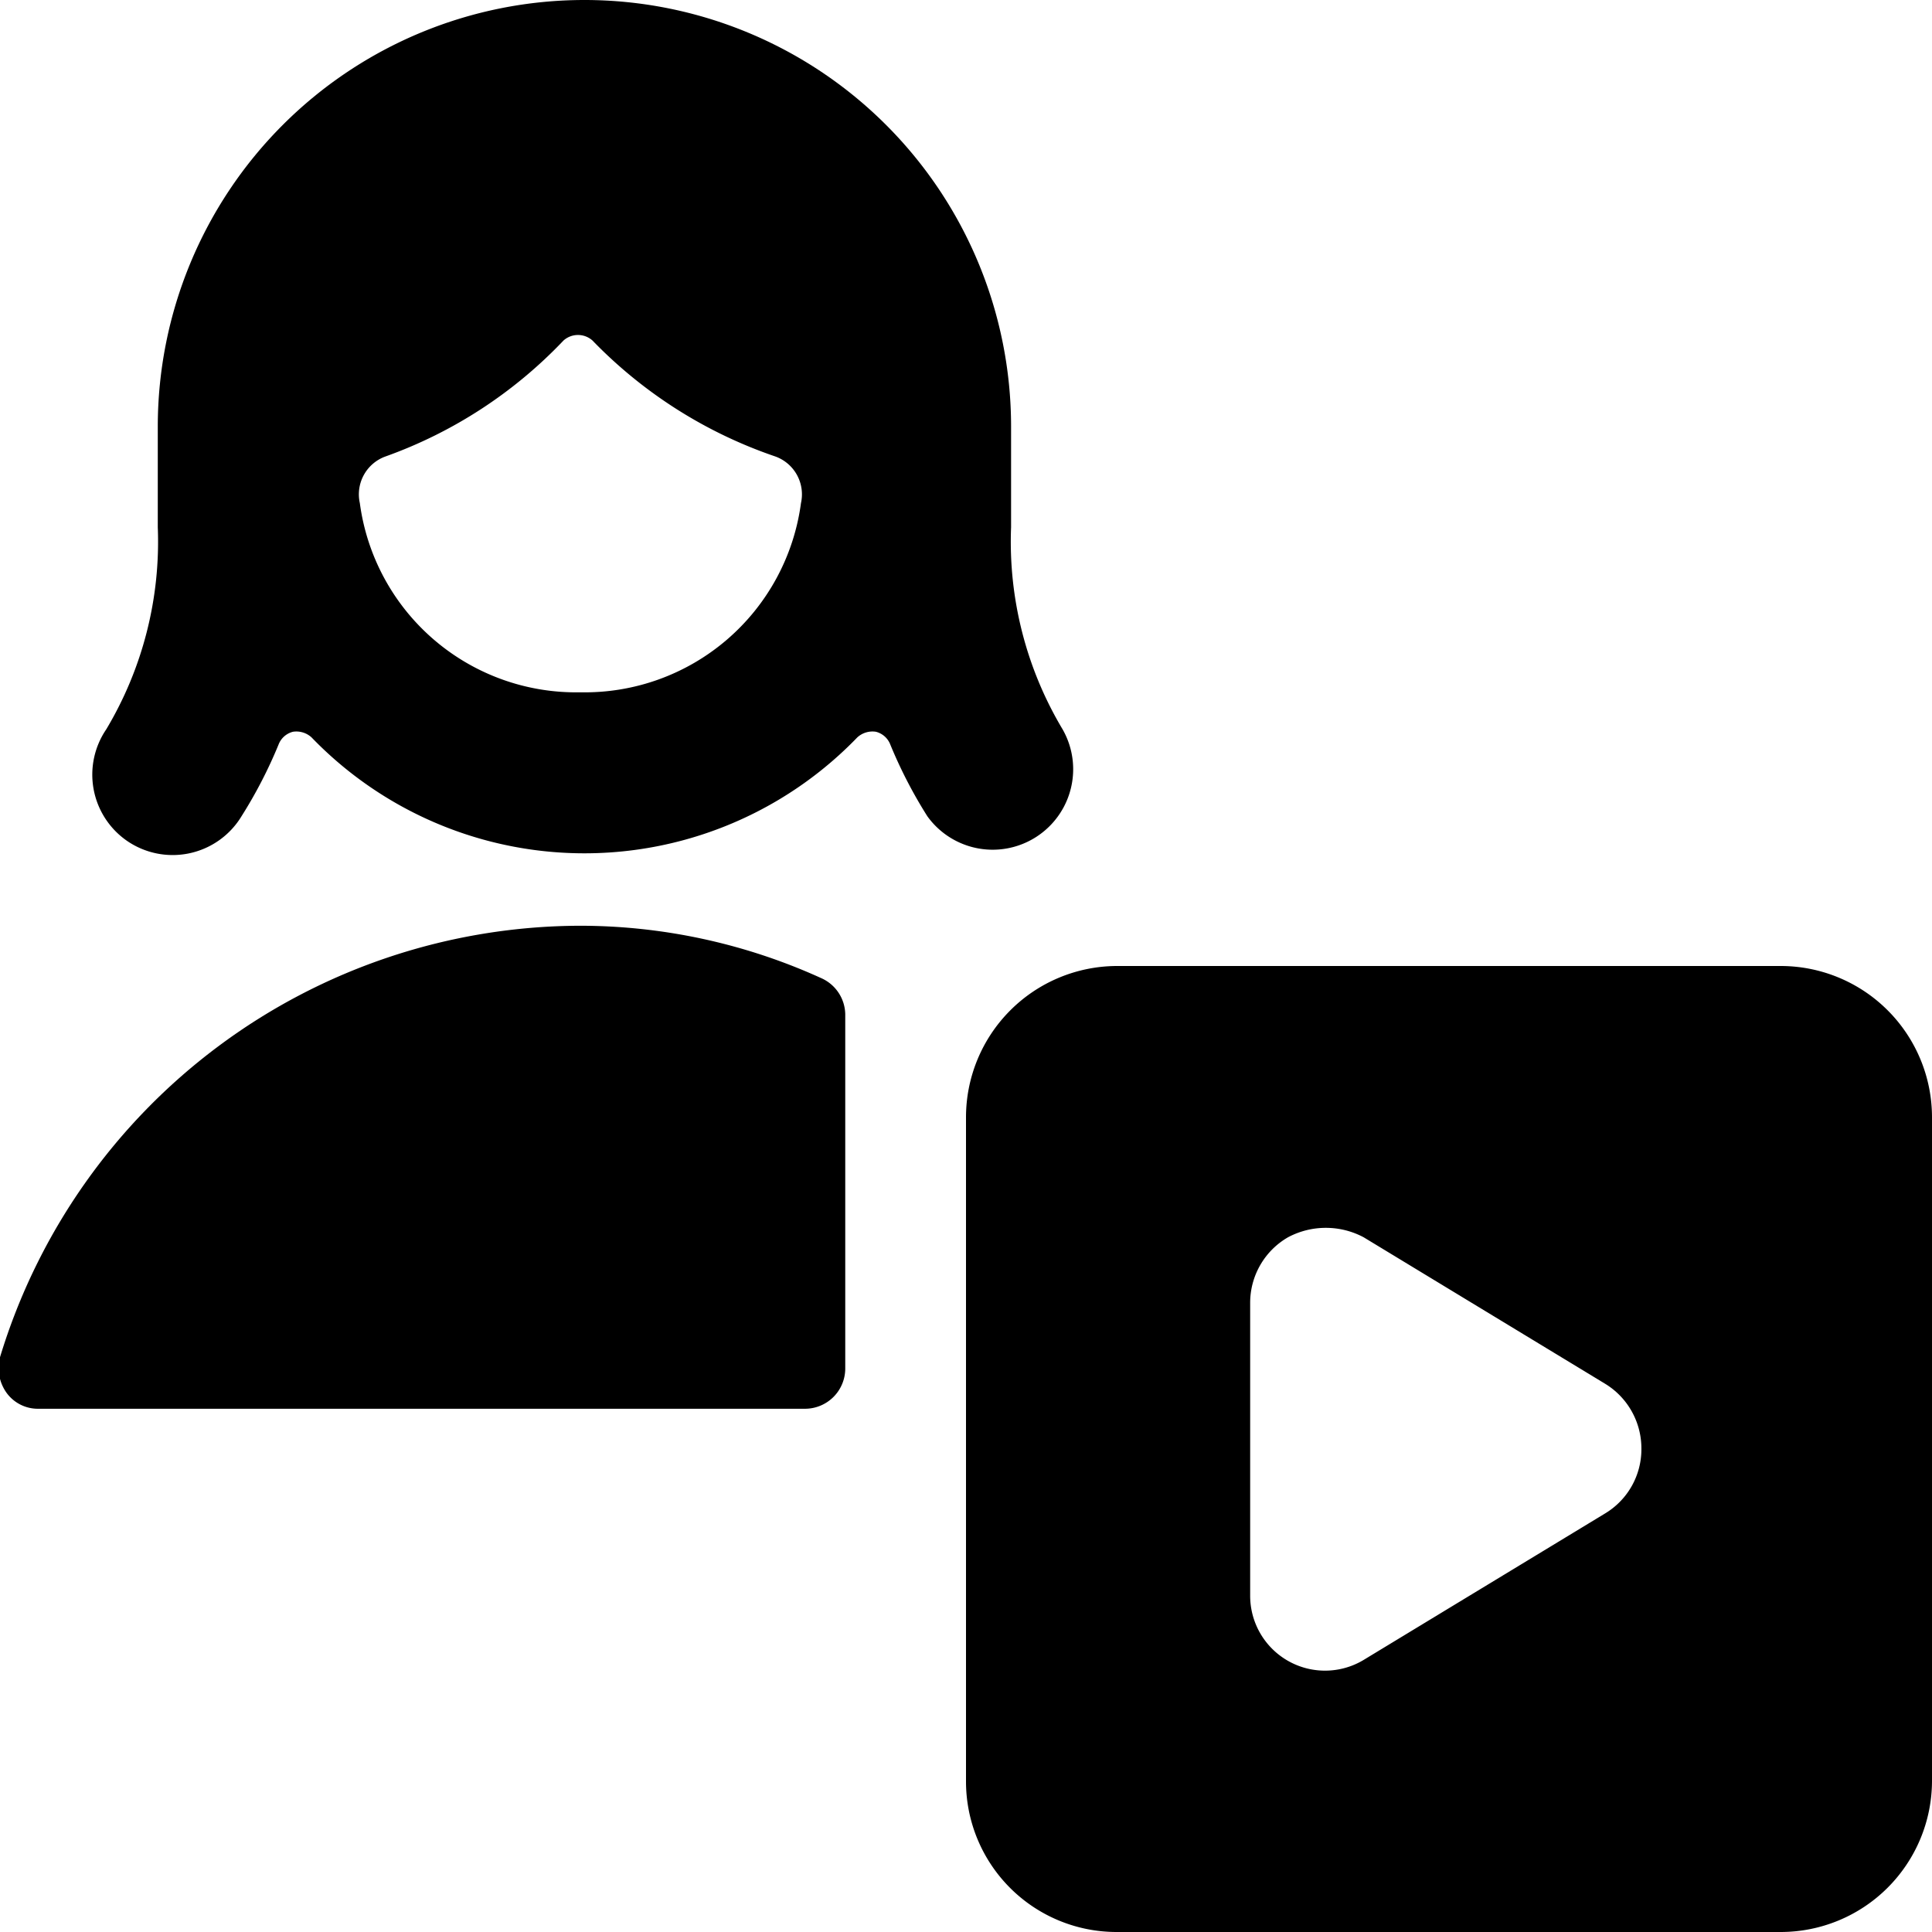
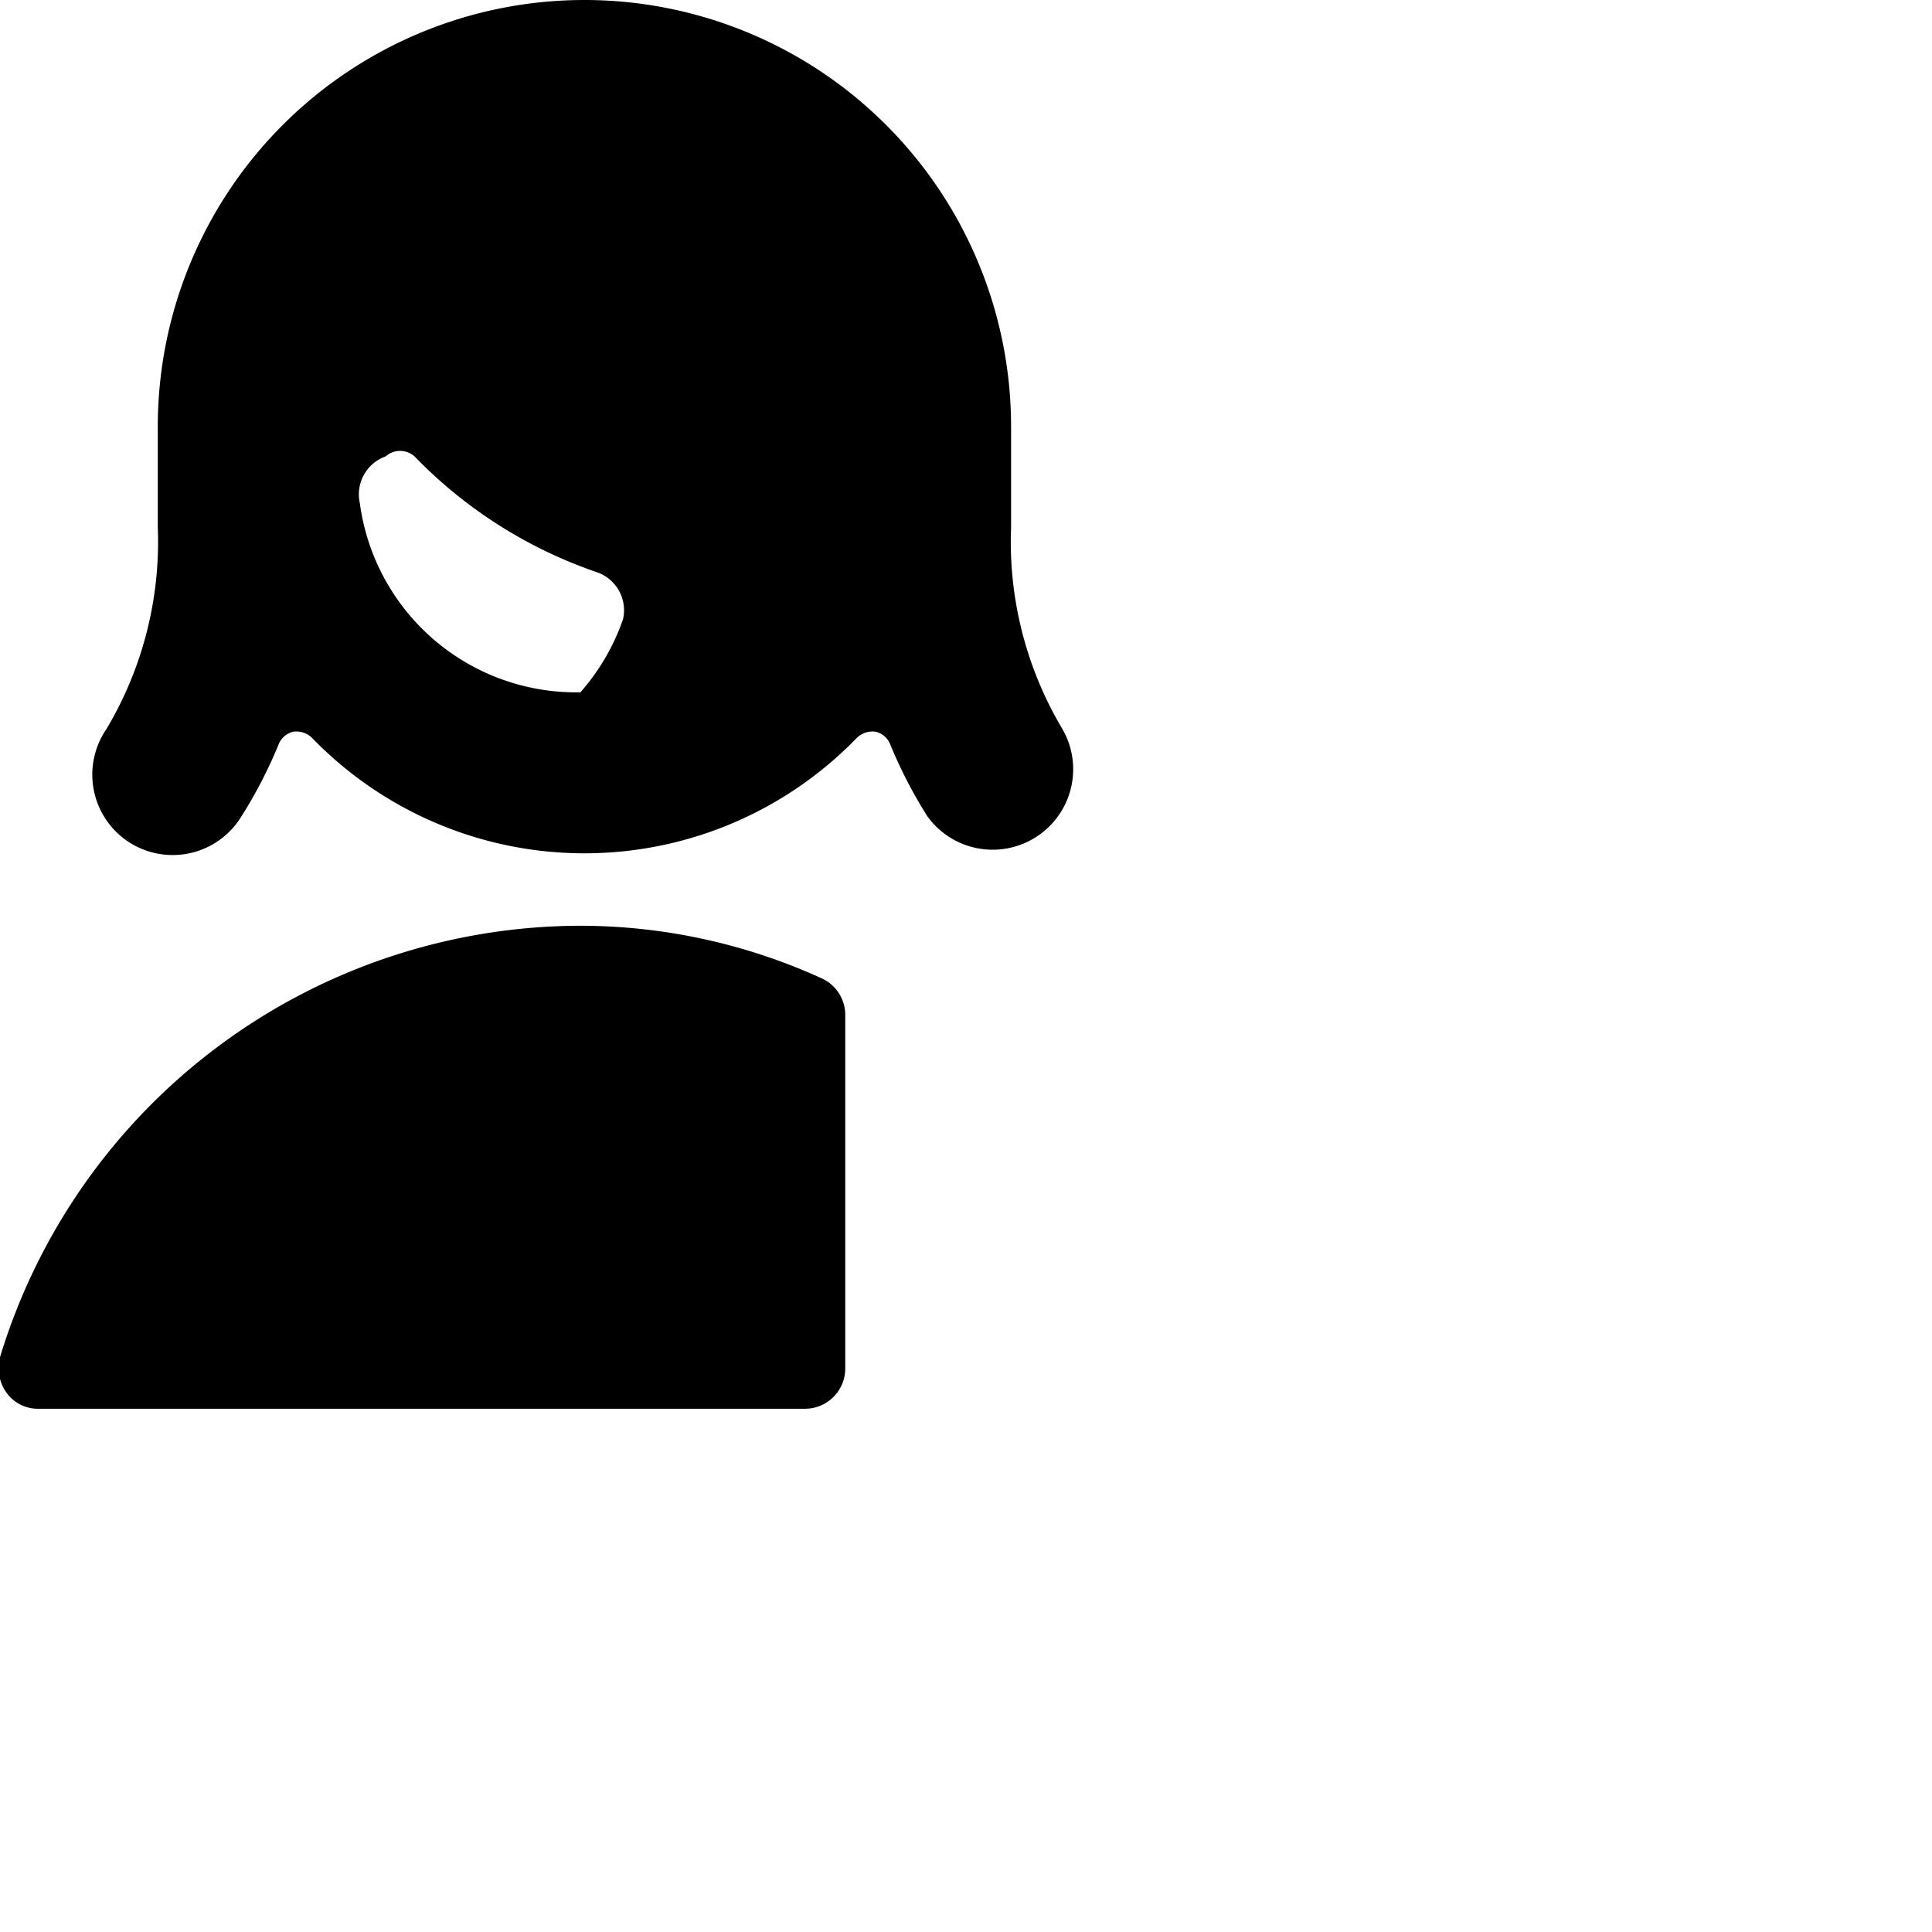
<svg xmlns="http://www.w3.org/2000/svg" viewBox="0 0 24 24">
  <g>
    <path d="M10.5 12.6a0.5 0.5 0 0 0 -0.3 -0.45 7.24 7.24 0 0 0 -3 -0.65A7.55 7.55 0 0 0 0 16.86a0.53 0.53 0 0 0 0.08 0.44 0.48 0.48 0 0 0 0.4 0.2H10a0.5 0.5 0 0 0 0.5 -0.5Z" fill="#000000" stroke-width="1" />
-     <path d="M22.12 12h-8.25A1.88 1.88 0 0 0 12 13.88v8.25A1.87 1.87 0 0 0 13.87 24h8.25A1.88 1.88 0 0 0 24 22.13v-8.25A1.88 1.88 0 0 0 22.12 12Zm-1.73 6a0.93 0.93 0 0 1 -0.45 0.8l-3 1.82a0.93 0.93 0 0 1 -1.41 -0.8v-3.64a0.94 0.94 0 0 1 0.47 -0.81 1 1 0 0 1 0.94 0l3 1.82a0.94 0.94 0 0 1 0.45 0.81Z" fill="#000000" stroke-width="1" />
-     <path d="M1.57 10.44a1 1 0 0 0 1.43 -0.3 5.76 5.76 0 0 0 0.46 -0.89 0.26 0.26 0 0 1 0.18 -0.16 0.28 0.28 0 0 1 0.23 0.07 4.71 4.71 0 0 0 6.78 0 0.28 0.28 0 0 1 0.23 -0.07 0.26 0.26 0 0 1 0.18 0.16 5.76 5.76 0 0 0 0.46 0.89 1 1 0 0 0 1.68 -1.08 4.54 4.54 0 0 1 -0.64 -2.51V5.3a5.3 5.3 0 0 0 -10.6 0v1.25a4.54 4.54 0 0 1 -0.64 2.51 1 1 0 0 0 0.25 1.38ZM7.21 8.6a2.71 2.71 0 0 1 -2.74 -2.35 0.5 0.5 0 0 1 0.32 -0.58A5.69 5.69 0 0 0 7 4.23a0.27 0.27 0 0 1 0.36 0 5.73 5.73 0 0 0 2.27 1.44 0.5 0.5 0 0 1 0.32 0.58A2.71 2.71 0 0 1 7.21 8.6Z" fill="#000000" stroke-width="1" />
+     <path d="M1.57 10.44a1 1 0 0 0 1.43 -0.3 5.76 5.76 0 0 0 0.46 -0.89 0.26 0.26 0 0 1 0.18 -0.16 0.28 0.28 0 0 1 0.23 0.07 4.71 4.71 0 0 0 6.78 0 0.28 0.28 0 0 1 0.23 -0.07 0.26 0.26 0 0 1 0.18 0.16 5.76 5.76 0 0 0 0.46 0.89 1 1 0 0 0 1.68 -1.08 4.54 4.54 0 0 1 -0.64 -2.51V5.3a5.3 5.3 0 0 0 -10.6 0v1.25a4.54 4.54 0 0 1 -0.64 2.51 1 1 0 0 0 0.25 1.38ZM7.21 8.6a2.71 2.71 0 0 1 -2.74 -2.35 0.5 0.5 0 0 1 0.32 -0.58a0.27 0.27 0 0 1 0.36 0 5.73 5.73 0 0 0 2.27 1.44 0.5 0.5 0 0 1 0.32 0.58A2.71 2.71 0 0 1 7.21 8.6Z" fill="#000000" stroke-width="1" />
  </g>
</svg>